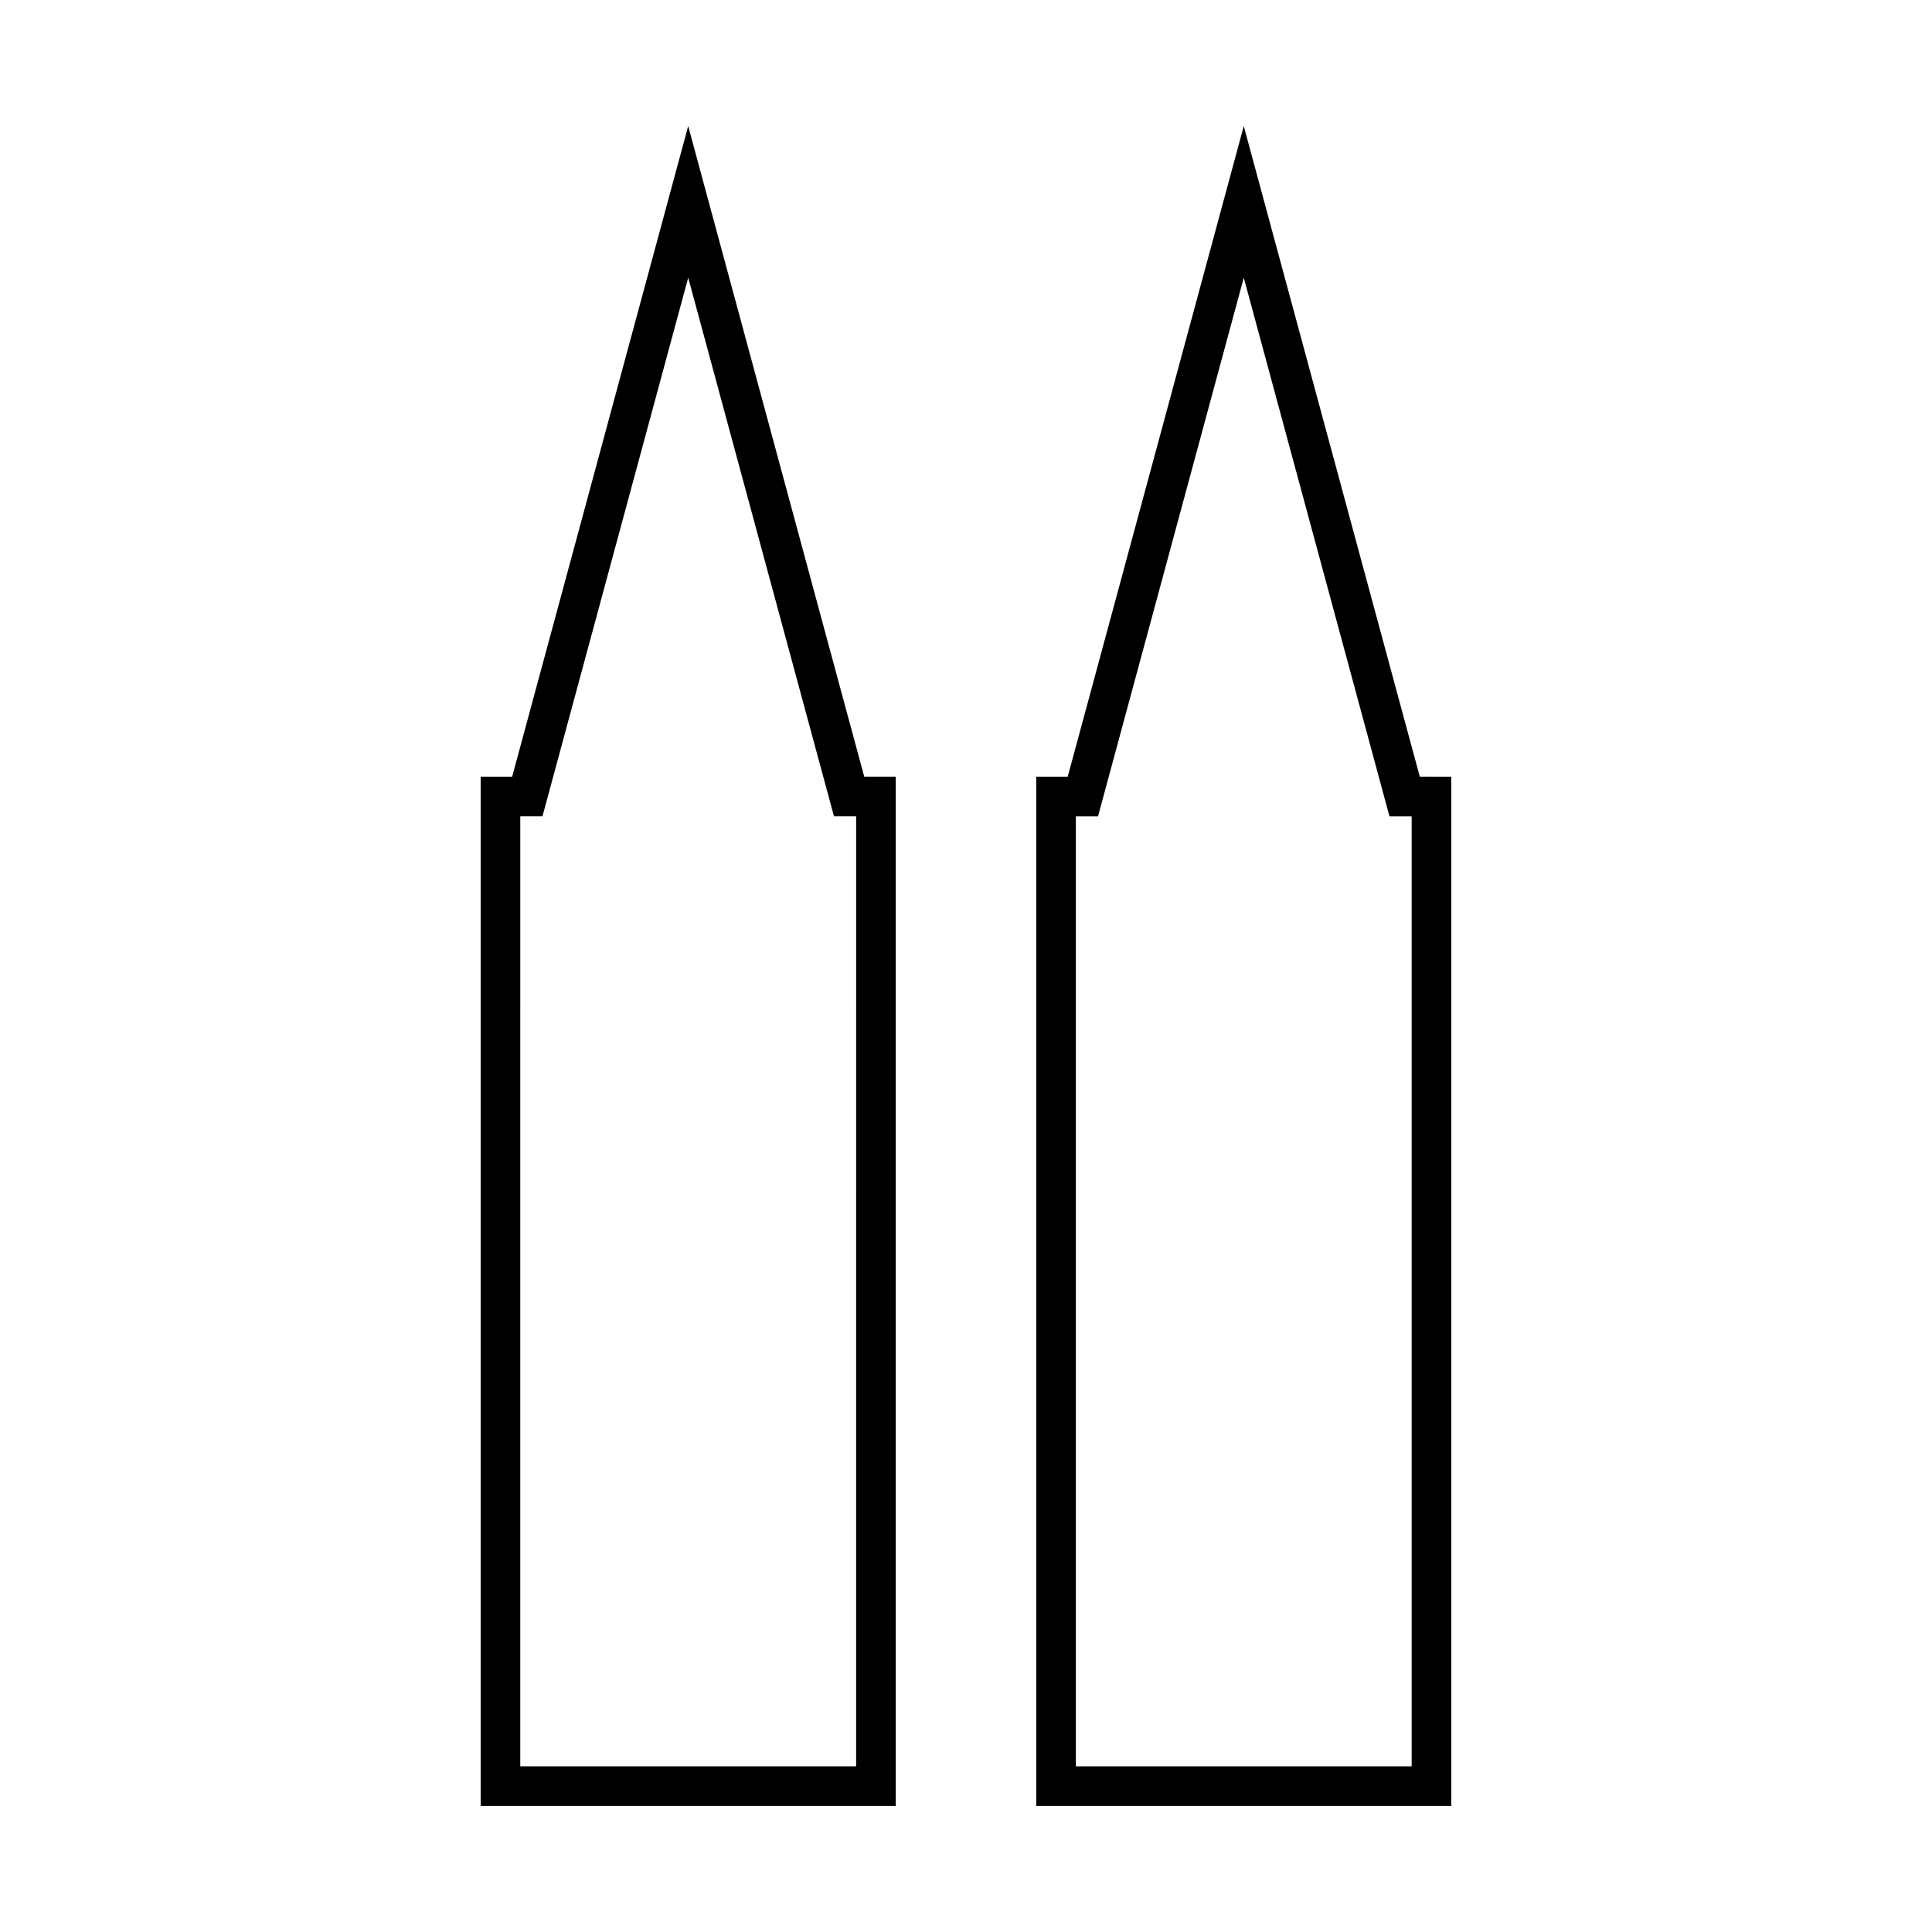
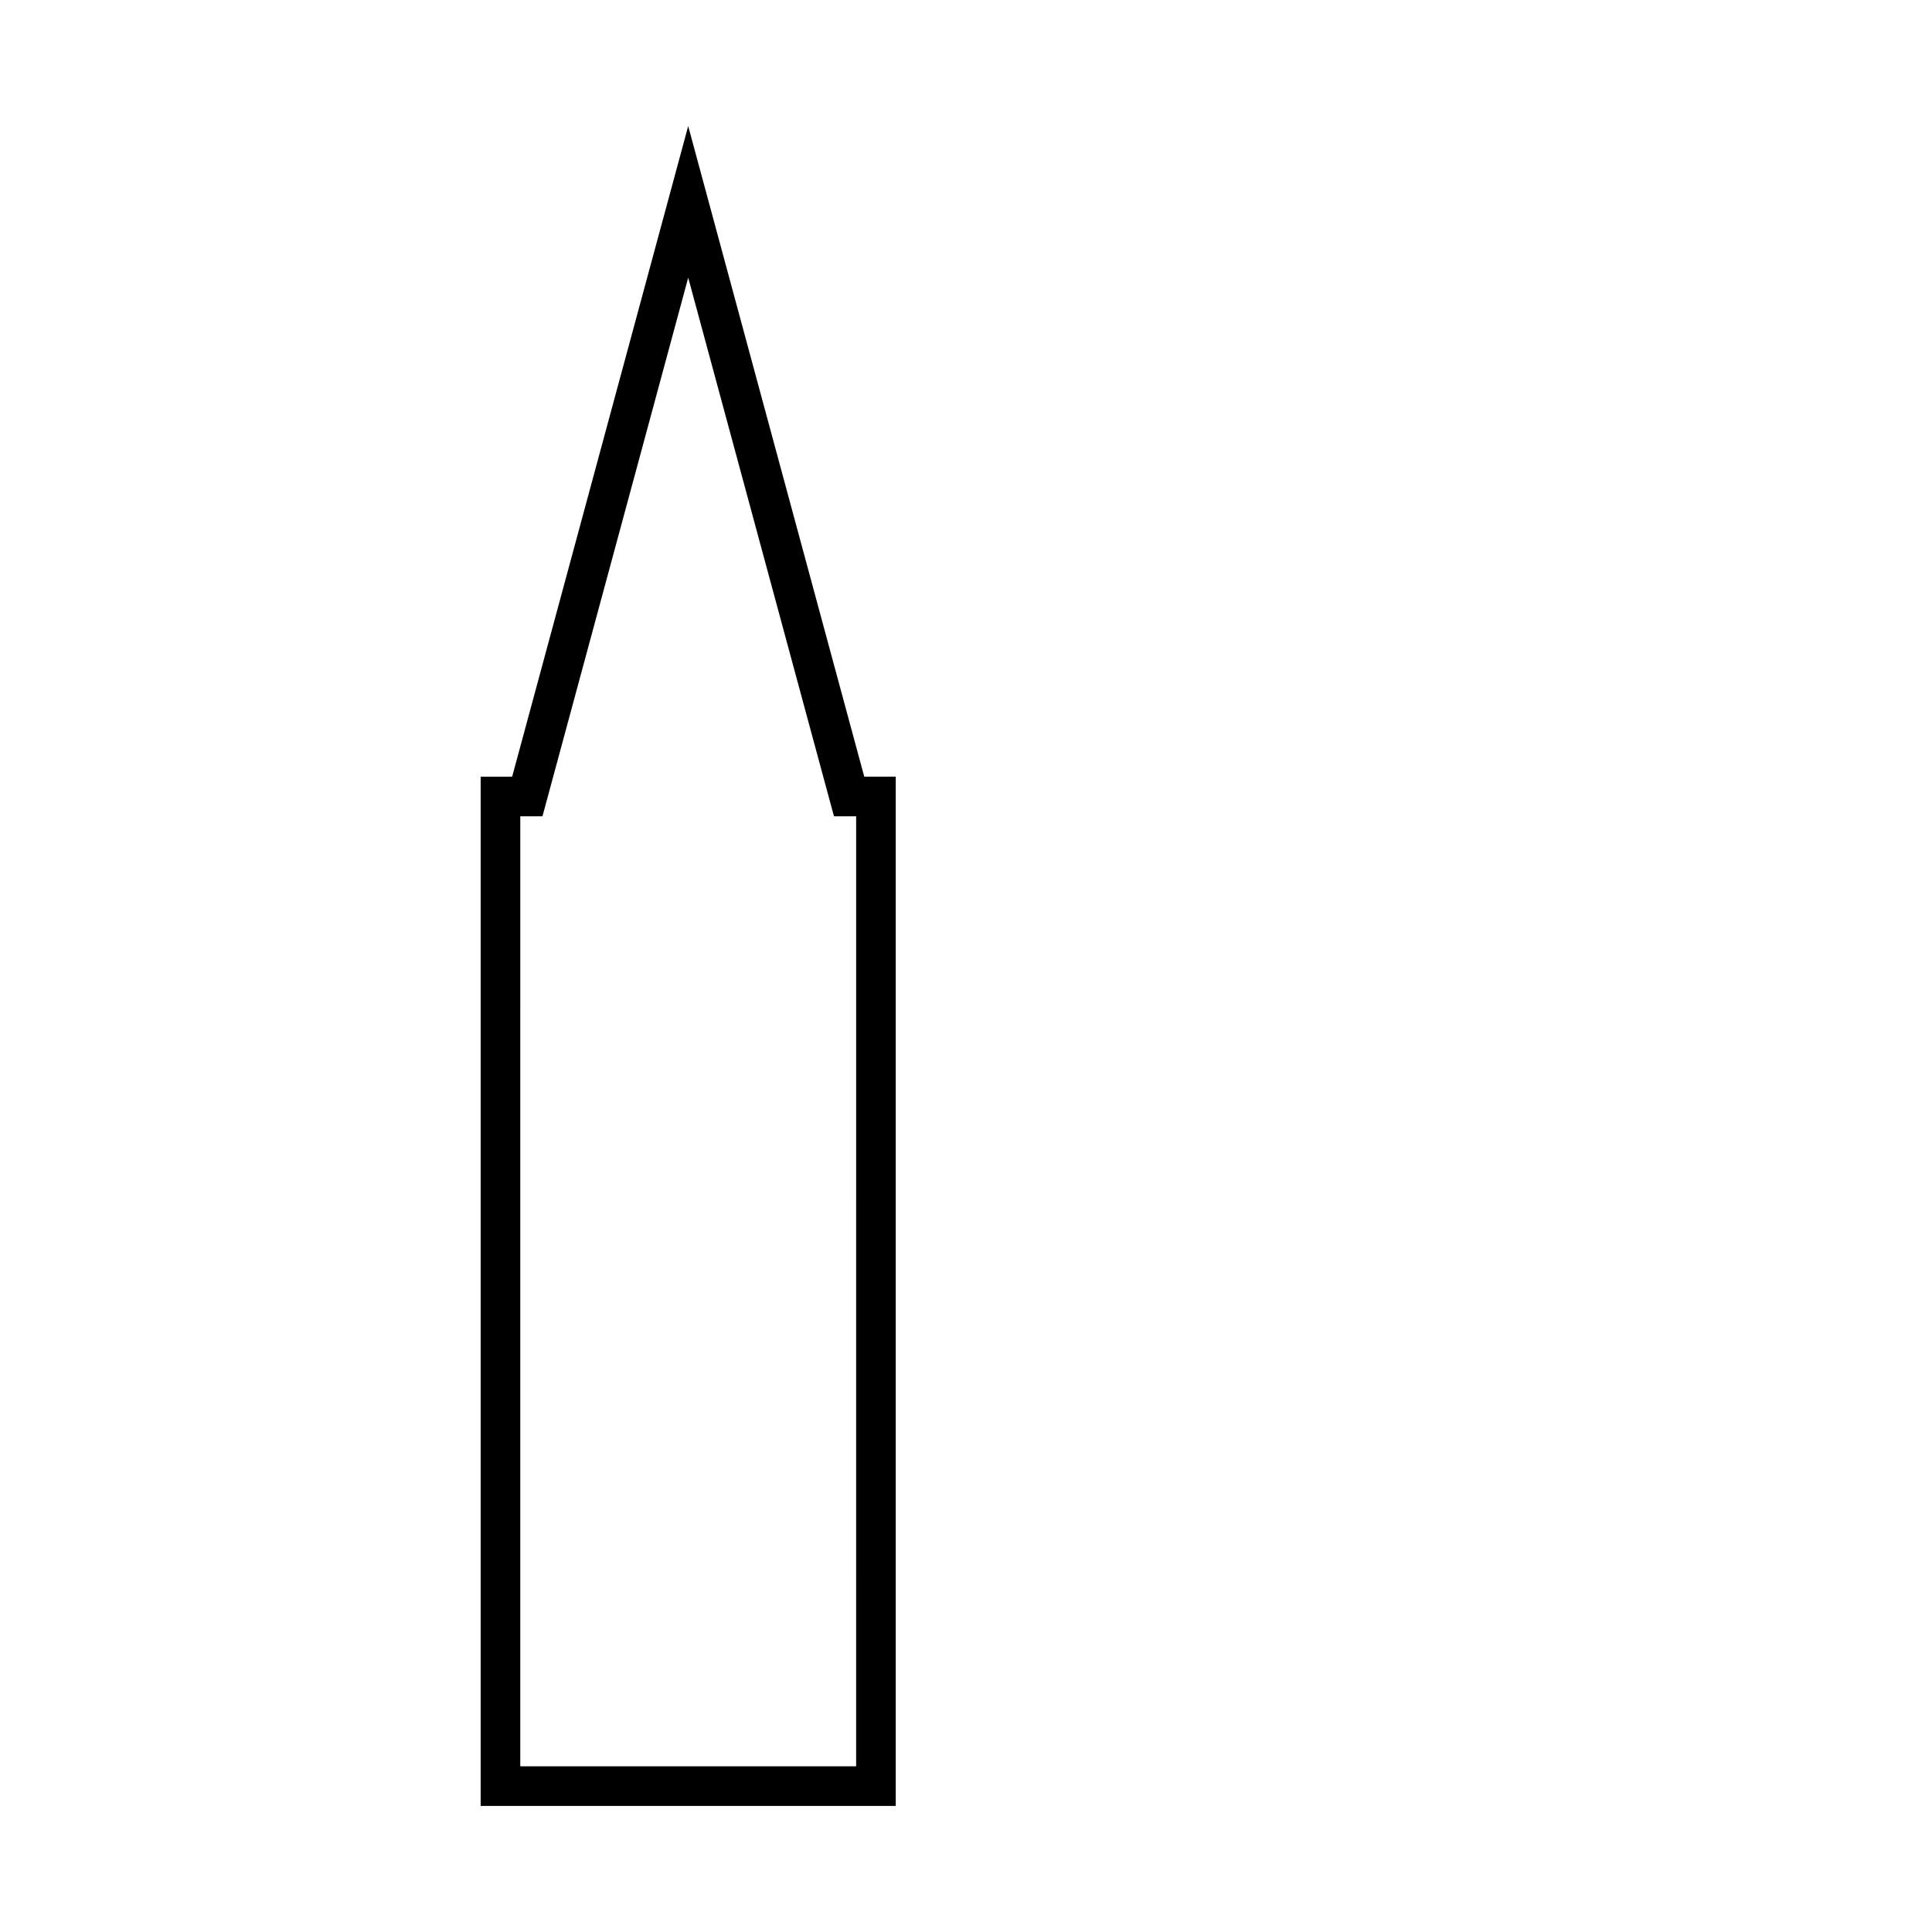
<svg xmlns="http://www.w3.org/2000/svg" fill="#000000" width="800px" height="800px" version="1.1" viewBox="144 144 512 512">
  <g>
-     <path d="m520.26 349.83-46.648-172.42-46.66 172.43h-8.34v272.75h109.99v-272.76zm-2.144 262.26h-89.004v-251.76h5.879l38.621-142.73 38.609 142.73h5.887v251.76z" />
    <path d="m326.38 177.41-46.656 172.43h-8.344v272.75h110v-272.76h-8.344zm44.504 434.68h-89.008l0.004-251.76h5.879l38.625-142.74 38.625 142.73h5.879z" />
  </g>
</svg>